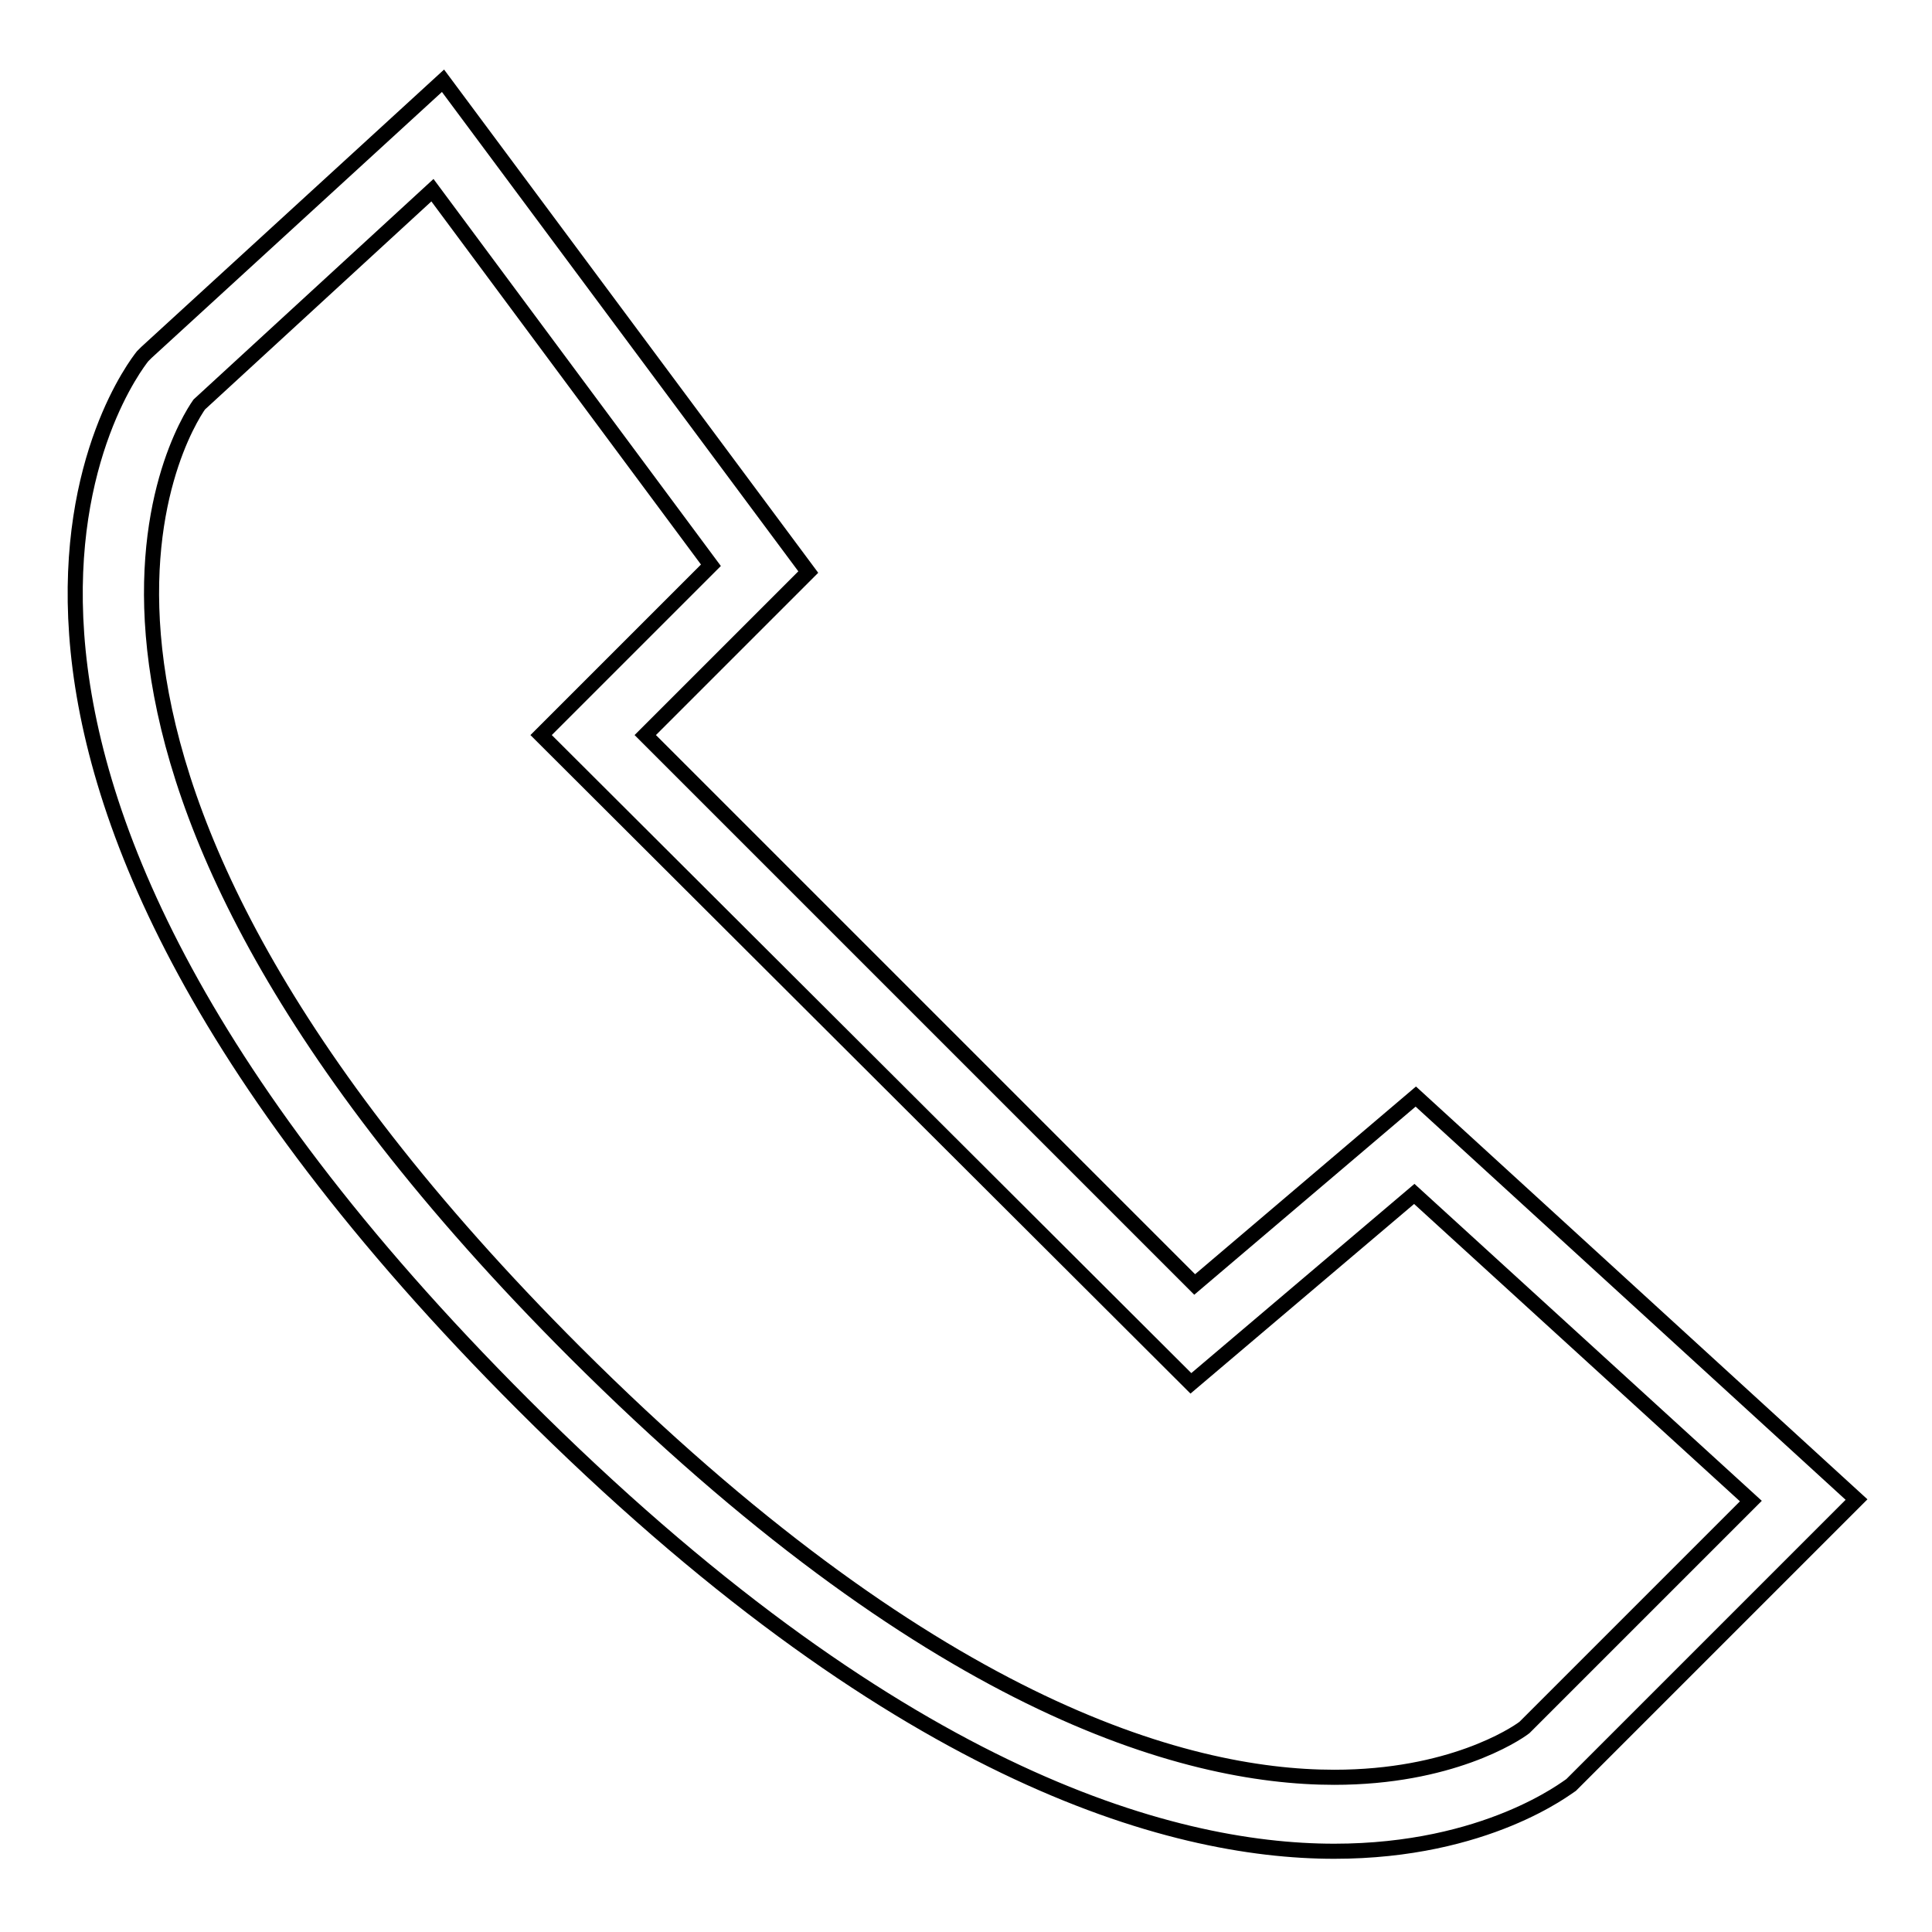
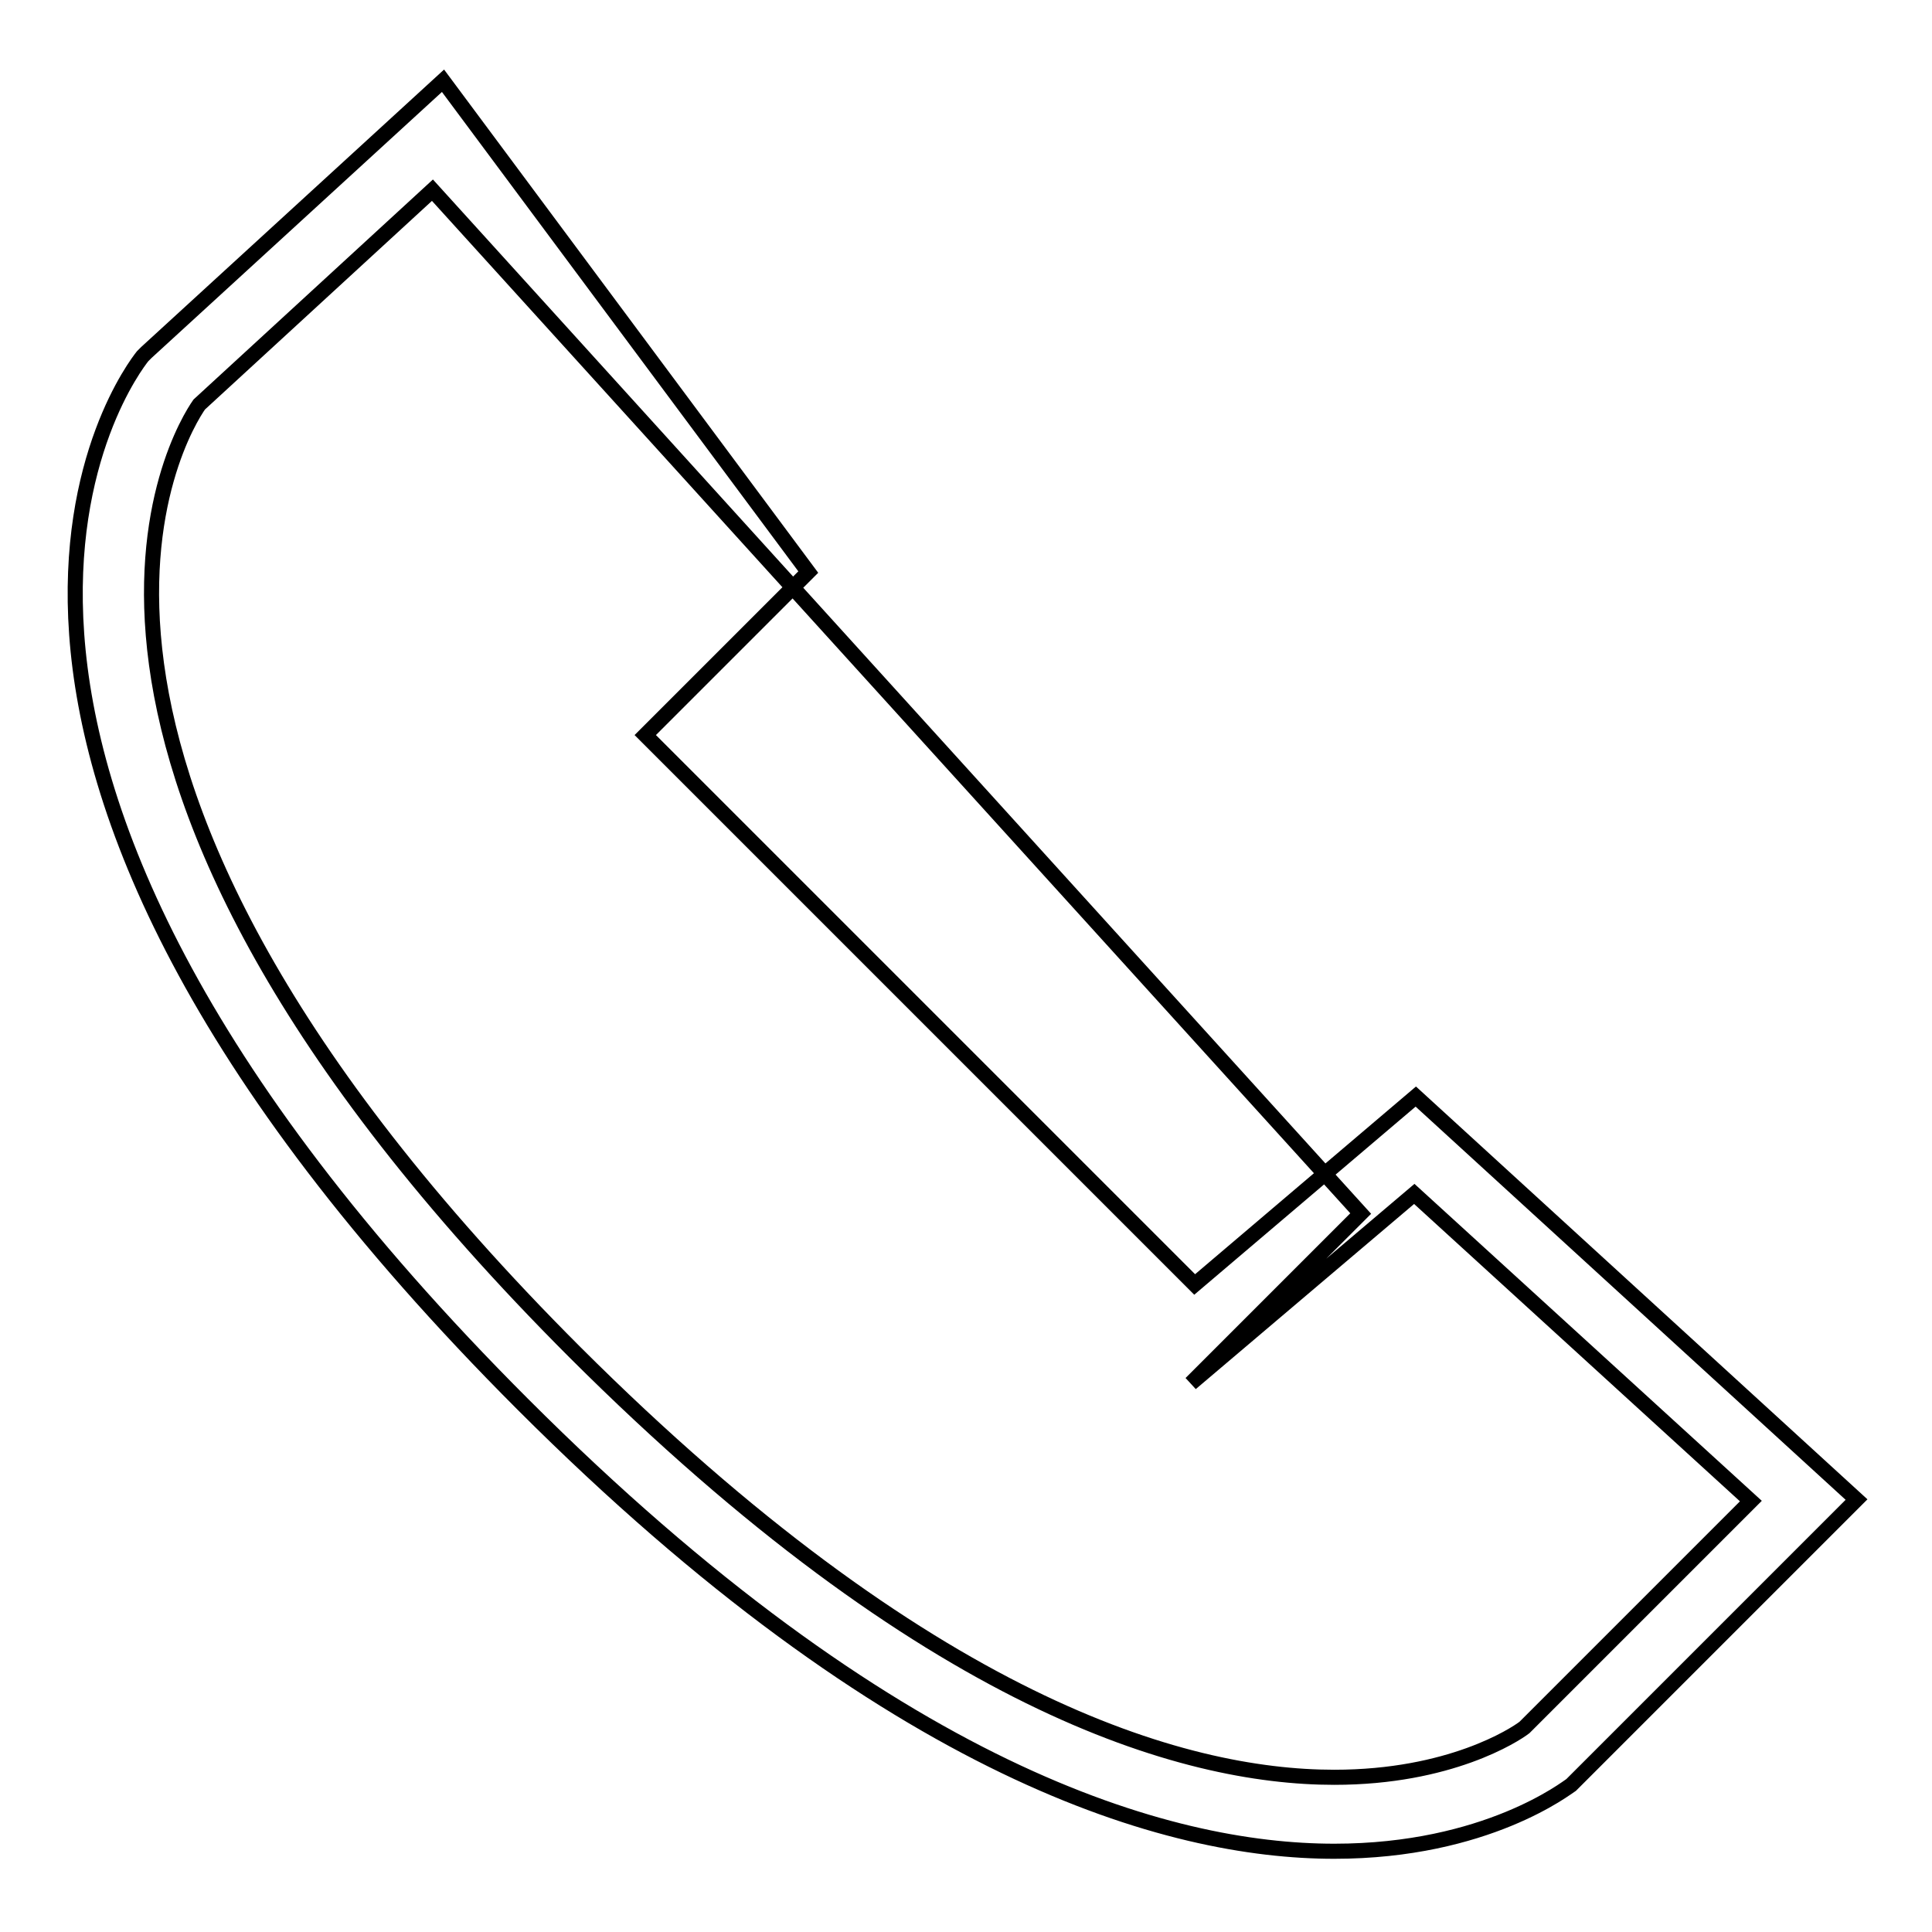
<svg xmlns="http://www.w3.org/2000/svg" version="1.1" x="0px" y="0px" viewBox="0 0 256 256" enable-background="new 0 0 256 256" xml:space="preserve">
  <g>
-     <path stroke-width="2" fill-opacity="0" stroke="#000000" d="M176.8,245.3c-22,0-58.6-10.3-107.5-59.2c-88.9-88.9-52-136.9-50.4-138.9l0.5-0.5l39.3-36l48.4,65.1 L85.5,97.4l72.8,72.8l29.3-24.9l58.4,53.4l-37.8,37.8C207.7,236.8,197,245.3,176.8,245.3L176.8,245.3z M26.4,53.6 C24,57-2.9,100.1,76.2,179.2c46.6,46.5,80.4,56.3,100.6,56.3c15.3,0,23.9-5.6,25.2-6.6l30-30l-44.6-40.7l-29.6,25.1L71.7,97.4 l22.5-22.5L57.3,25.2L26.4,53.6z" />
+     <path stroke-width="2" fill-opacity="0" stroke="#000000" d="M176.8,245.3c-22,0-58.6-10.3-107.5-59.2c-88.9-88.9-52-136.9-50.4-138.9l0.5-0.5l39.3-36l48.4,65.1 L85.5,97.4l72.8,72.8l29.3-24.9l58.4,53.4l-37.8,37.8C207.7,236.8,197,245.3,176.8,245.3L176.8,245.3z M26.4,53.6 C24,57-2.9,100.1,76.2,179.2c46.6,46.5,80.4,56.3,100.6,56.3c15.3,0,23.9-5.6,25.2-6.6l30-30l-44.6-40.7l-29.6,25.1l22.5-22.5L57.3,25.2L26.4,53.6z" />
  </g>
</svg>